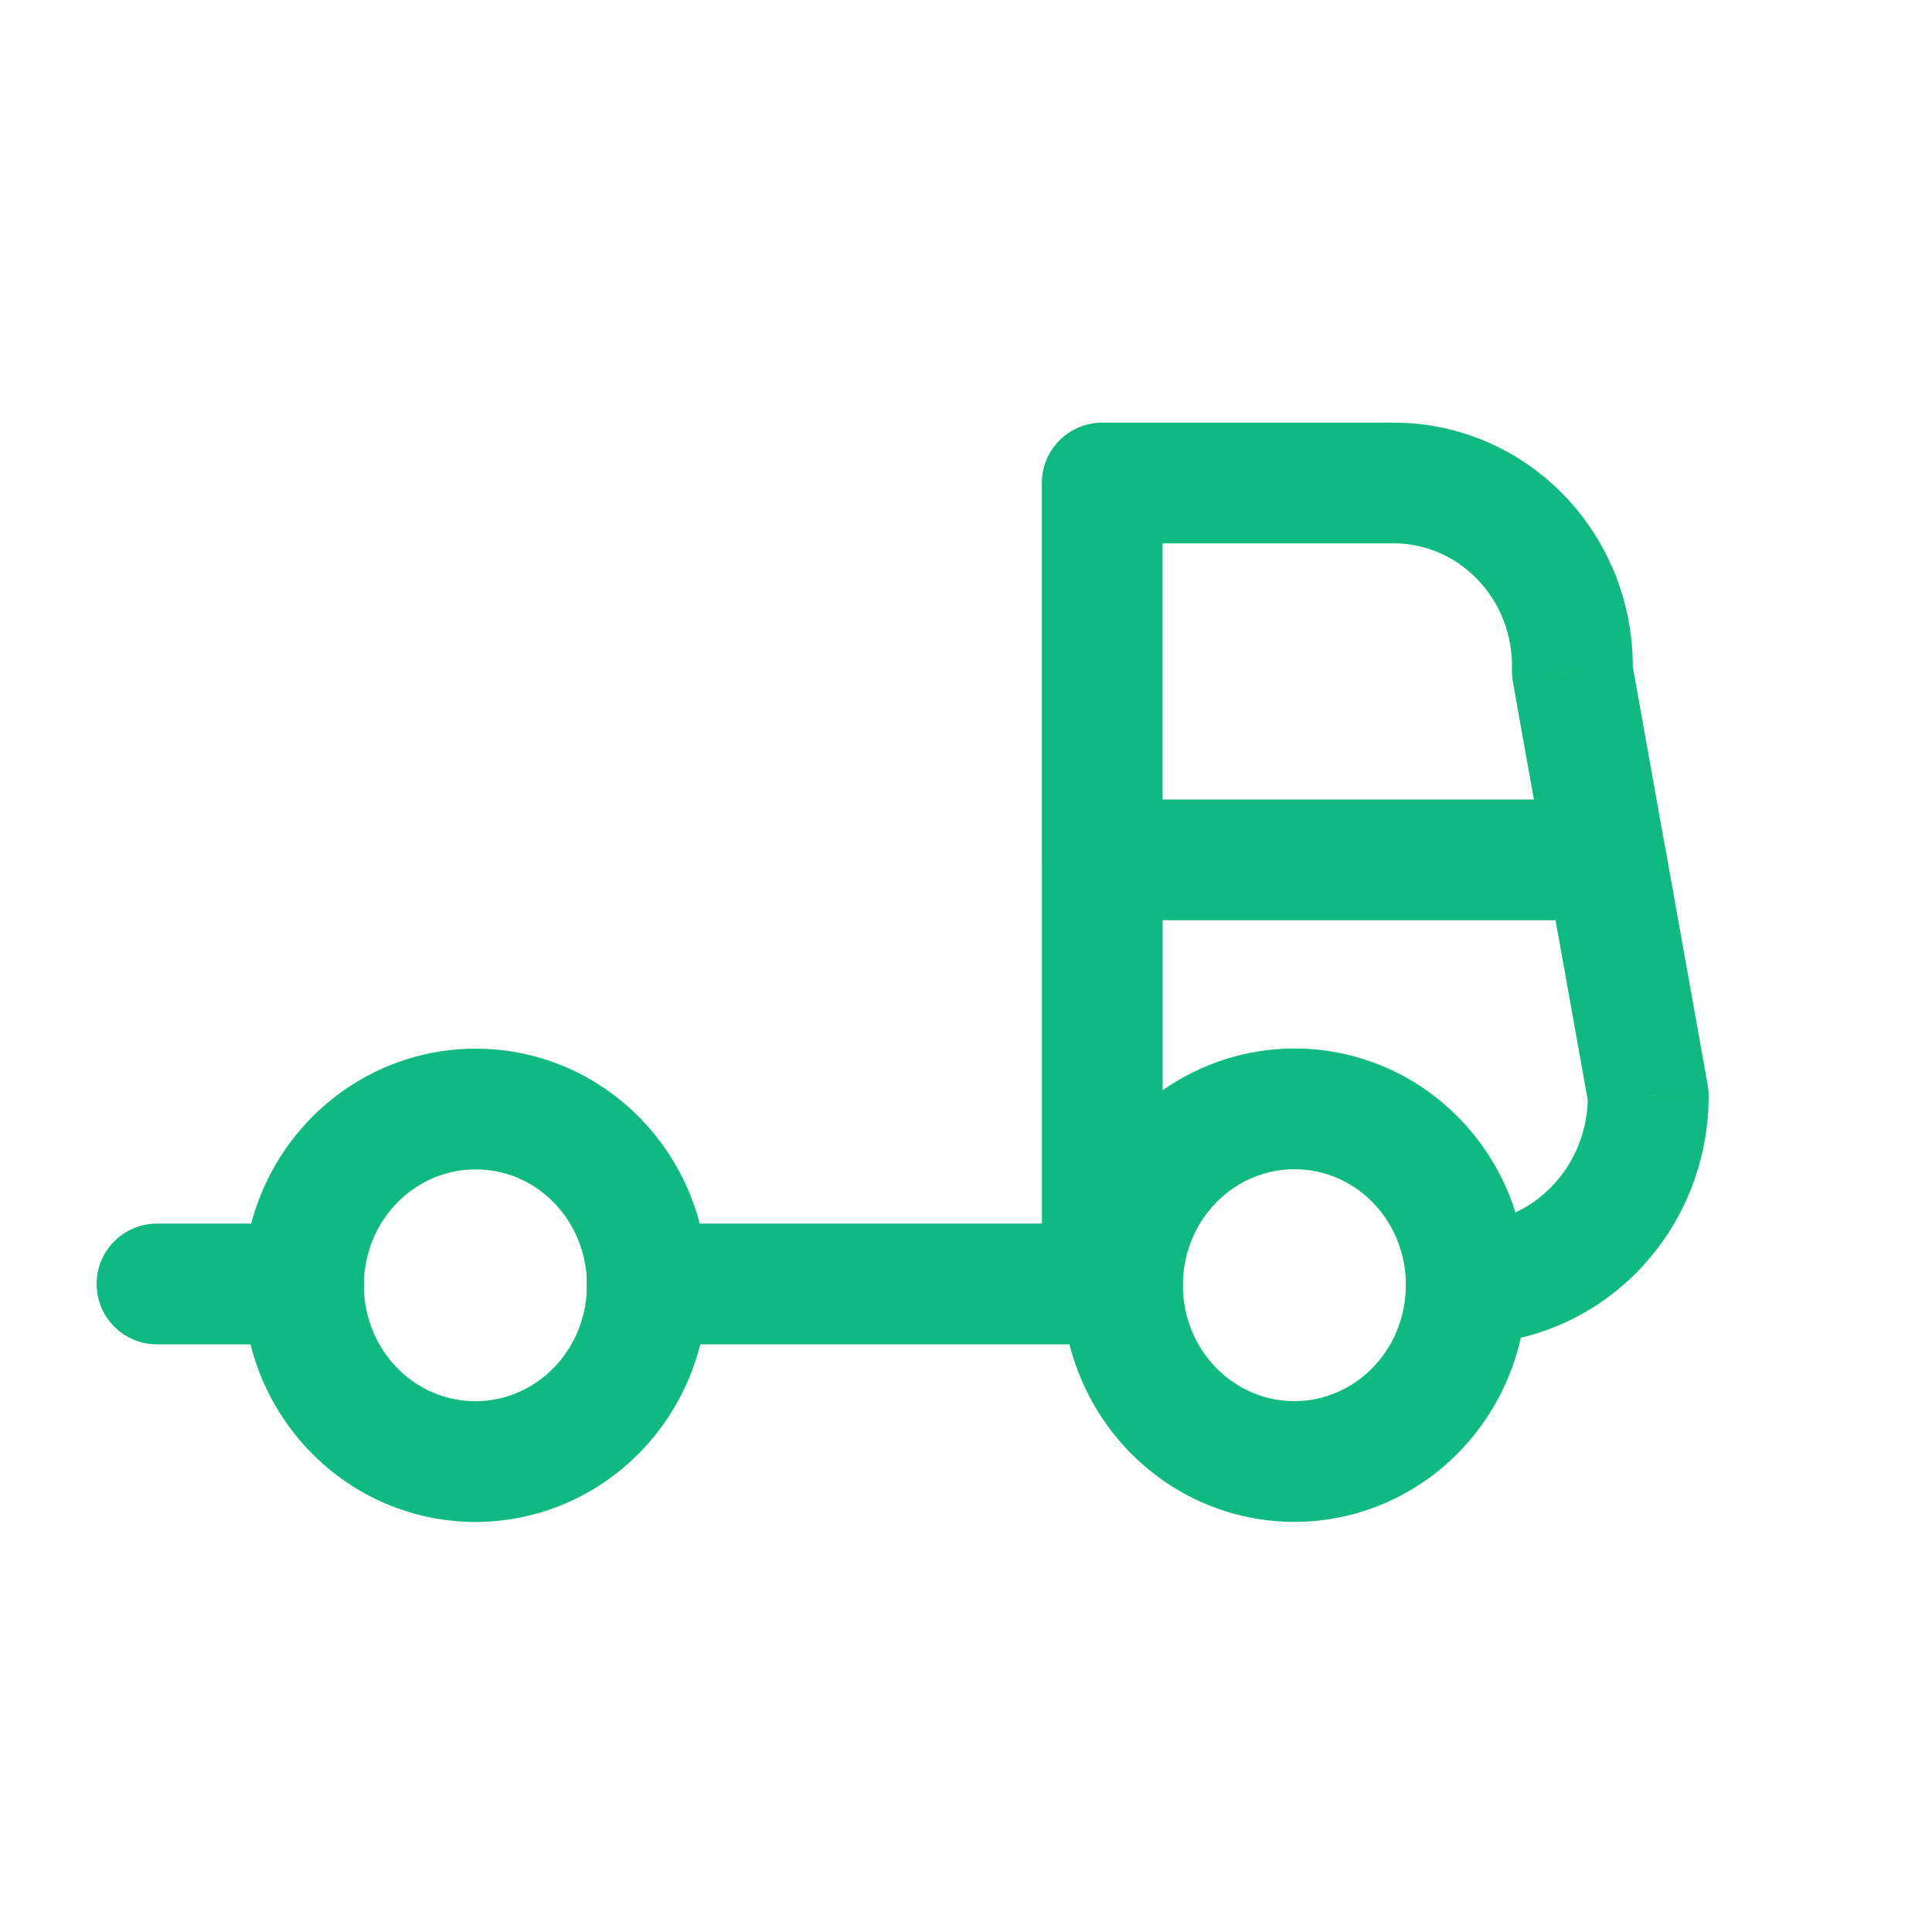
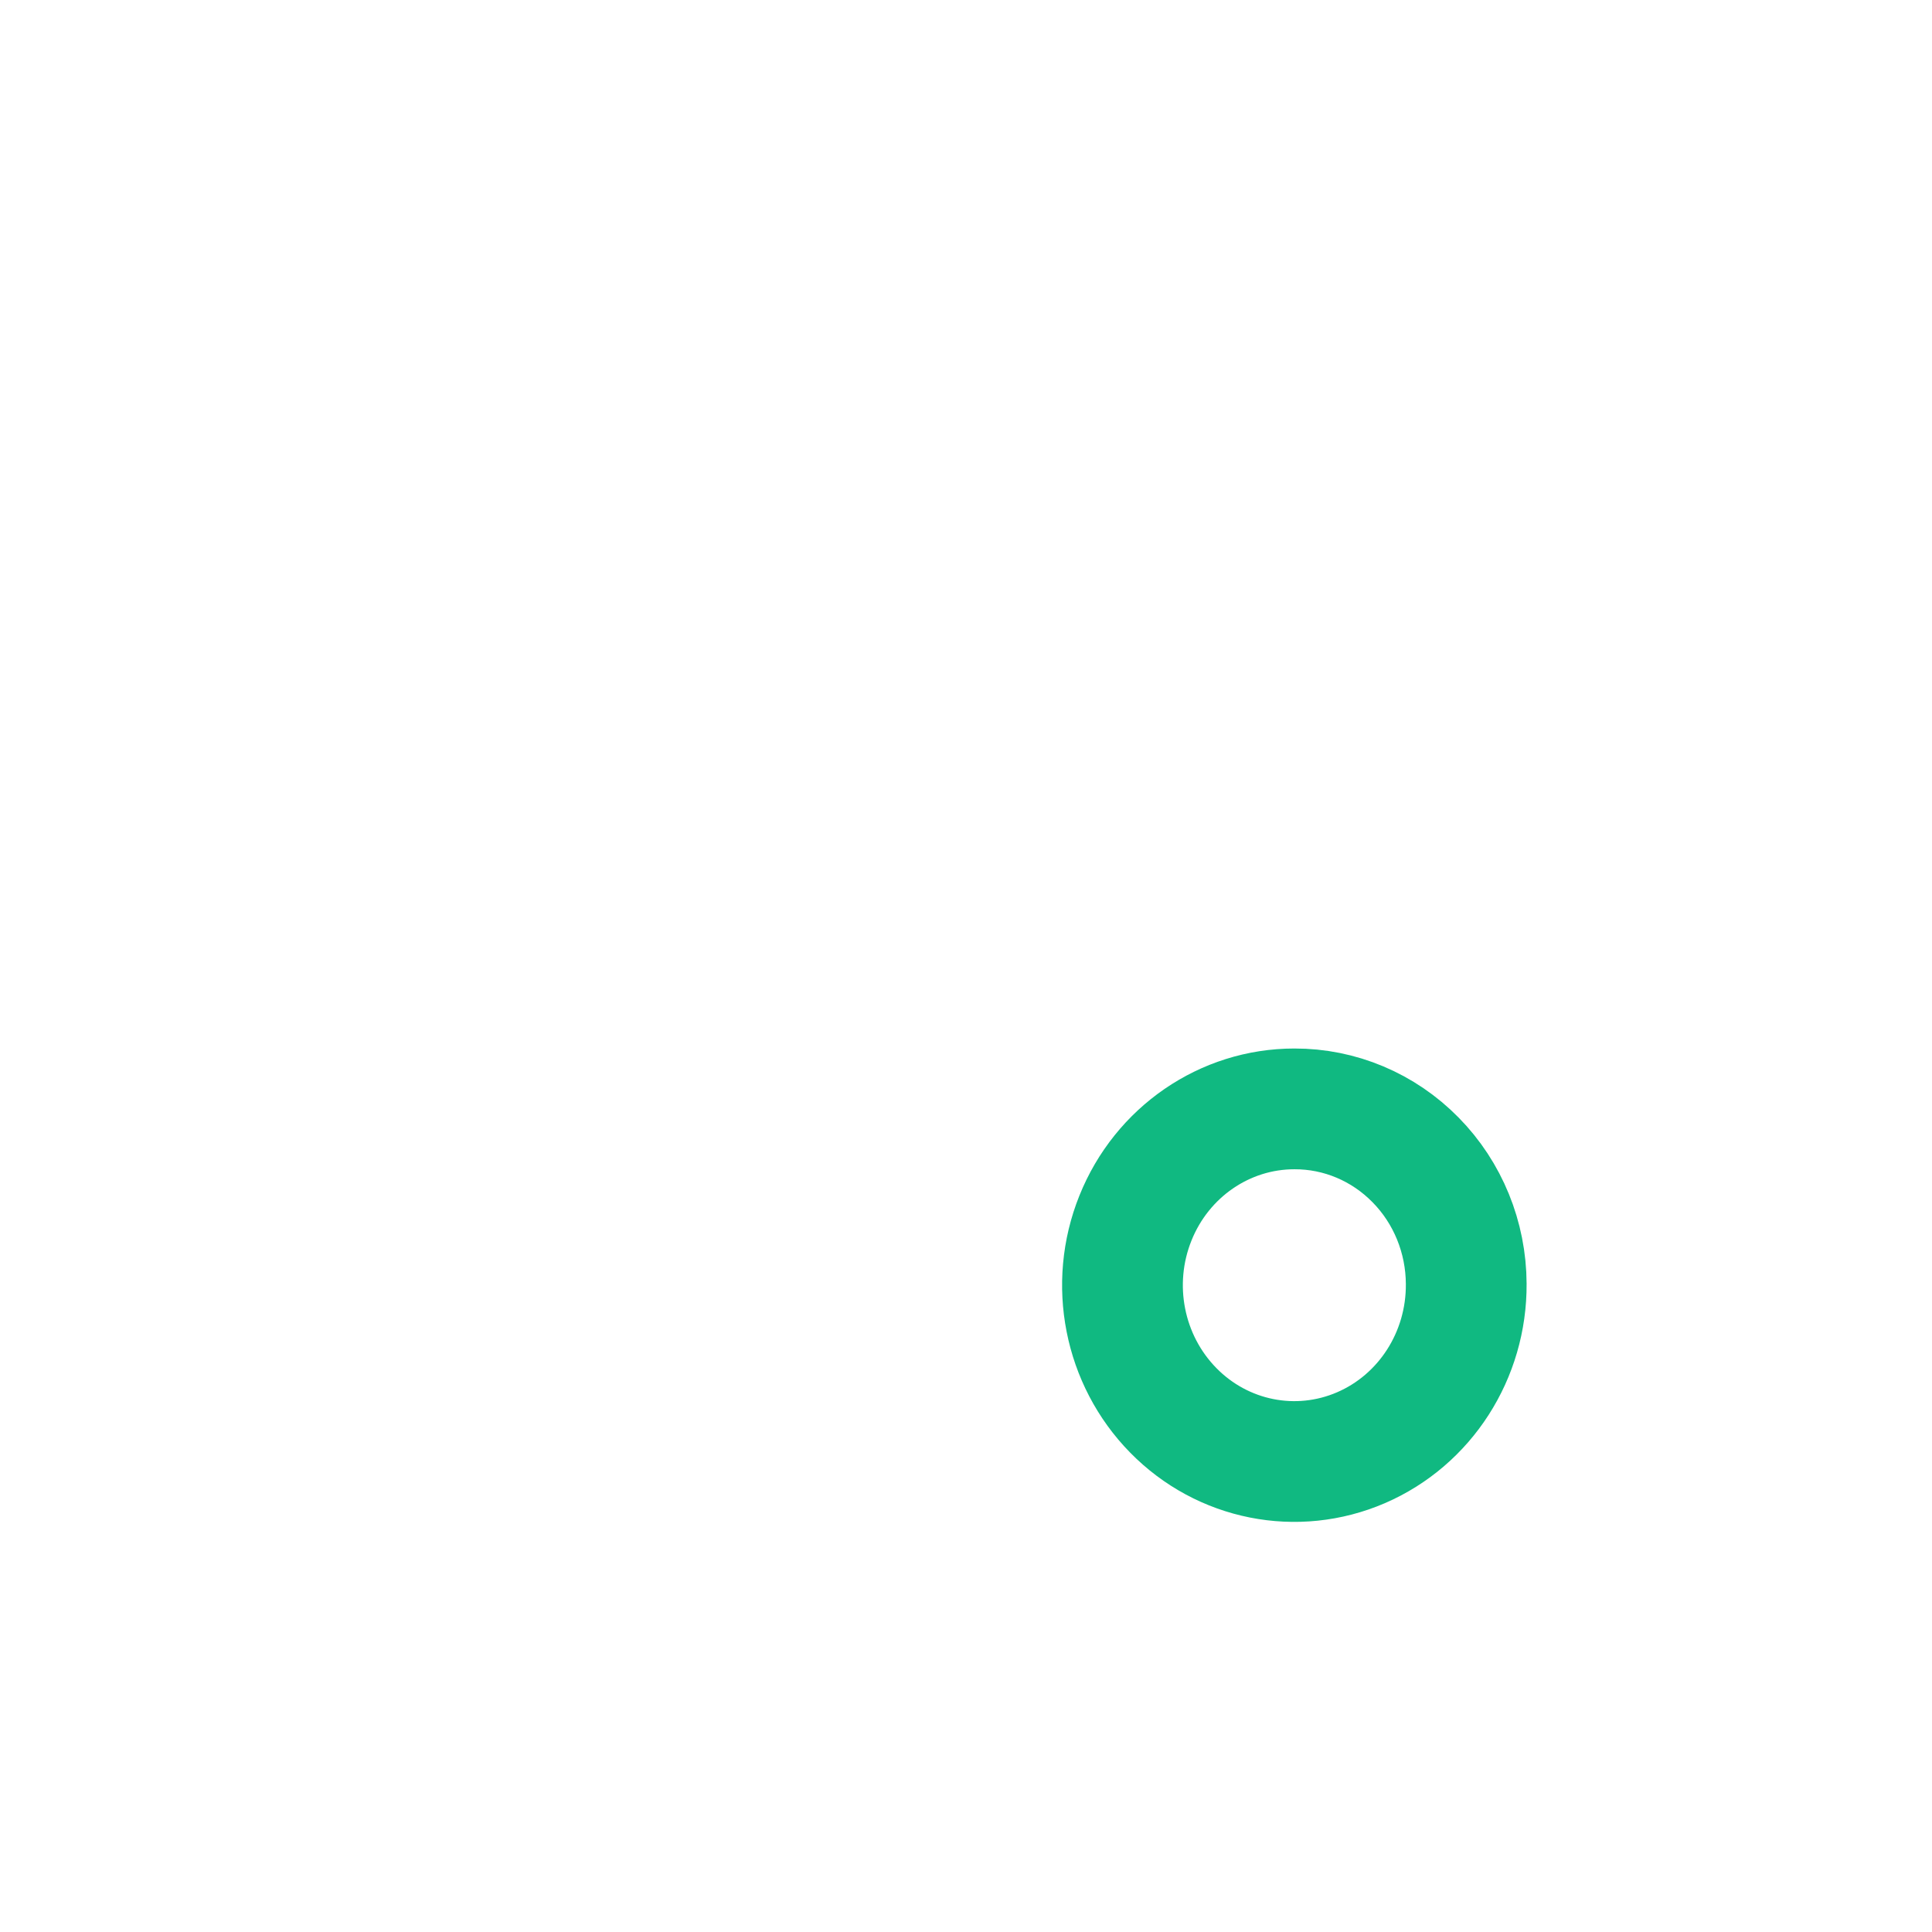
<svg xmlns="http://www.w3.org/2000/svg" width="26" height="26" viewBox="0 0 24 24" fill="none">
-   <path fill-rule="evenodd" clip-rule="evenodd" d="M8.041 15.95C8.047 16.838 7.531 17.641 6.734 17.985C5.936 18.329 5.015 18.146 4.401 17.521C3.787 16.896 3.602 15.953 3.931 15.132C4.261 14.312 5.041 13.777 5.906 13.777C6.47 13.774 7.012 14.002 7.412 14.41C7.813 14.818 8.039 15.372 8.041 15.95V15.95Z" stroke="#10b981" stroke-width="1.5" stroke-linecap="round" stroke-linejoin="round" />
  <path fill-rule="evenodd" clip-rule="evenodd" d="M18.214 15.949C18.22 16.837 17.704 17.64 16.907 17.984C16.109 18.328 15.188 18.145 14.575 17.52C13.961 16.895 13.775 15.951 14.105 15.131C14.434 14.311 15.214 13.775 16.079 13.775C16.643 13.773 17.185 14.001 17.585 14.409C17.986 14.816 18.212 15.371 18.214 15.949Z" stroke="#10b981" stroke-width="1.5" stroke-linecap="round" stroke-linejoin="round" />
-   <path d="M13.693 16.7C14.107 16.7 14.443 16.365 14.443 15.95C14.443 15.536 14.107 15.2 13.693 15.2V16.7ZM8.038 15.2C7.624 15.2 7.288 15.536 7.288 15.95C7.288 16.365 7.624 16.7 8.038 16.7V15.2ZM12.943 15.95C12.943 16.365 13.279 16.7 13.693 16.7C14.107 16.7 14.443 16.365 14.443 15.95H12.943ZM14.443 10.682C14.443 10.268 14.107 9.932 13.693 9.932C13.279 9.932 12.943 10.268 12.943 10.682H14.443ZM13.693 15.199C13.279 15.199 12.943 15.535 12.943 15.949C12.943 16.364 13.279 16.699 13.693 16.699V15.199ZM13.943 16.699C14.357 16.699 14.693 16.364 14.693 15.949C14.693 15.535 14.357 15.199 13.943 15.199V16.699ZM18.21 15.2C17.796 15.201 17.461 15.539 17.463 15.953C17.465 16.367 17.802 16.701 18.216 16.699L18.21 15.2ZM20.475 13.608L21.225 13.605C21.225 13.562 21.221 13.519 21.213 13.476L20.475 13.608ZM20.69 10.55C20.617 10.143 20.227 9.871 19.819 9.944C19.412 10.017 19.14 10.407 19.213 10.815L20.69 10.55ZM13.692 9.932C13.278 9.932 12.942 10.268 12.942 10.682C12.942 11.097 13.278 11.432 13.692 11.432V9.932ZM19.951 11.432C20.366 11.432 20.701 11.097 20.701 10.682C20.701 10.268 20.366 9.932 19.951 9.932V11.432ZM12.942 10.682C12.942 11.097 13.278 11.432 13.692 11.432C14.106 11.432 14.442 11.097 14.442 10.682H12.942ZM13.692 6V5.25C13.278 5.25 12.942 5.586 12.942 6L13.692 6ZM17.271 6V6.75C17.276 6.75 17.281 6.75 17.286 6.75L17.271 6ZM18.891 6.674L19.43 6.153L19.43 6.153L18.891 6.674ZM19.532 8.341L18.782 8.32C18.781 8.371 18.785 8.423 18.794 8.473L19.532 8.341ZM19.212 10.814C19.285 11.222 19.675 11.494 20.082 11.421C20.49 11.348 20.762 10.958 20.689 10.55L19.212 10.814ZM3.77 16.7C4.185 16.7 4.52 16.365 4.52 15.95C4.52 15.536 4.185 15.2 3.77 15.2V16.7ZM1.95 15.2C1.536 15.2 1.2 15.536 1.2 15.95C1.2 16.365 1.536 16.7 1.95 16.7V15.2ZM13.693 15.2H8.038V16.7H13.693V15.2ZM14.443 15.95V10.682H12.943V15.95H14.443ZM13.693 16.699H13.943V15.199H13.693V16.699ZM18.216 16.699C19.024 16.696 19.794 16.363 20.356 15.781L19.277 14.738C18.992 15.034 18.607 15.198 18.21 15.2L18.216 16.699ZM20.356 15.781C20.918 15.199 21.229 14.416 21.225 13.605L19.725 13.612C19.727 14.037 19.564 14.442 19.277 14.738L20.356 15.781ZM21.213 13.476L20.69 10.55L19.213 10.815L19.737 13.741L21.213 13.476ZM13.692 11.432H19.951V9.932H13.692V11.432ZM14.442 10.682V6H12.942V10.682H14.442ZM13.692 6.75H17.271V5.25H13.692V6.75ZM17.286 6.75C17.682 6.742 18.067 6.901 18.351 7.195L19.43 6.153C18.86 5.563 18.075 5.234 17.256 5.251L17.286 6.75ZM18.351 7.195C18.637 7.49 18.795 7.897 18.782 8.32L20.282 8.363C20.305 7.541 20 6.742 19.43 6.153L18.351 7.195ZM18.794 8.473L19.212 10.814L20.689 10.55L20.27 8.21L18.794 8.473ZM3.77 15.2H1.95V16.7H3.77V15.2Z" fill="#10b981" />
</svg>